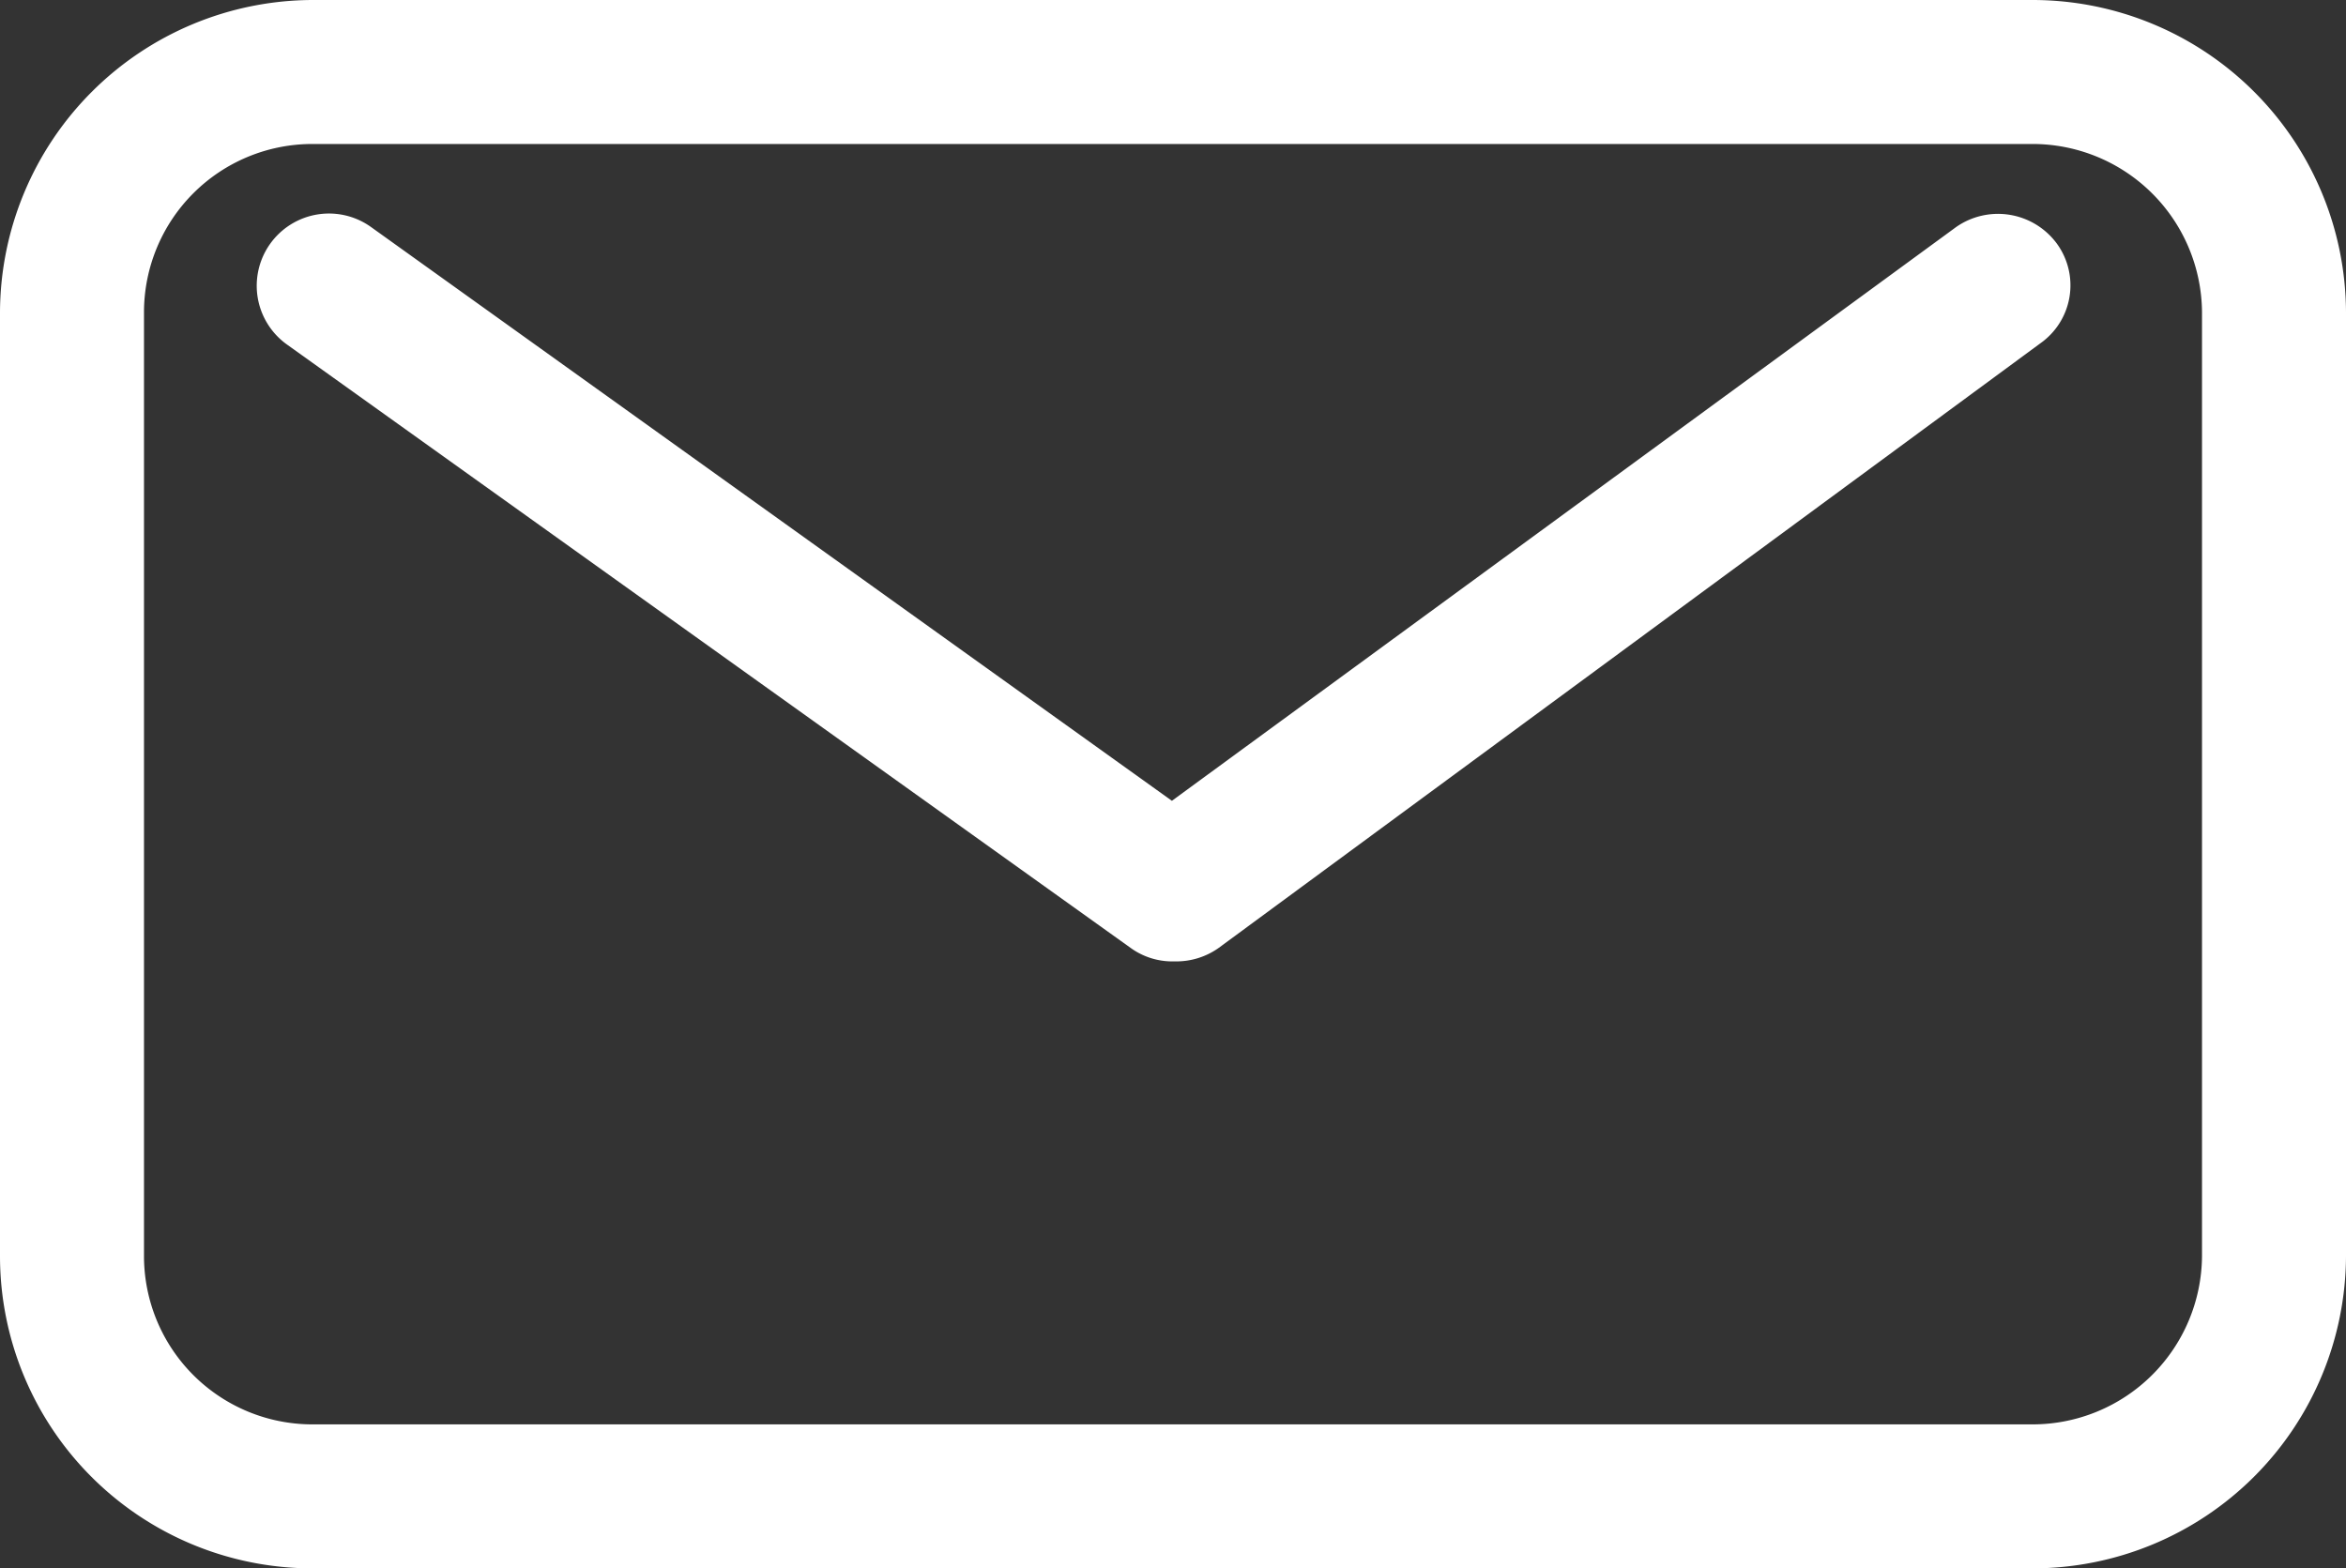
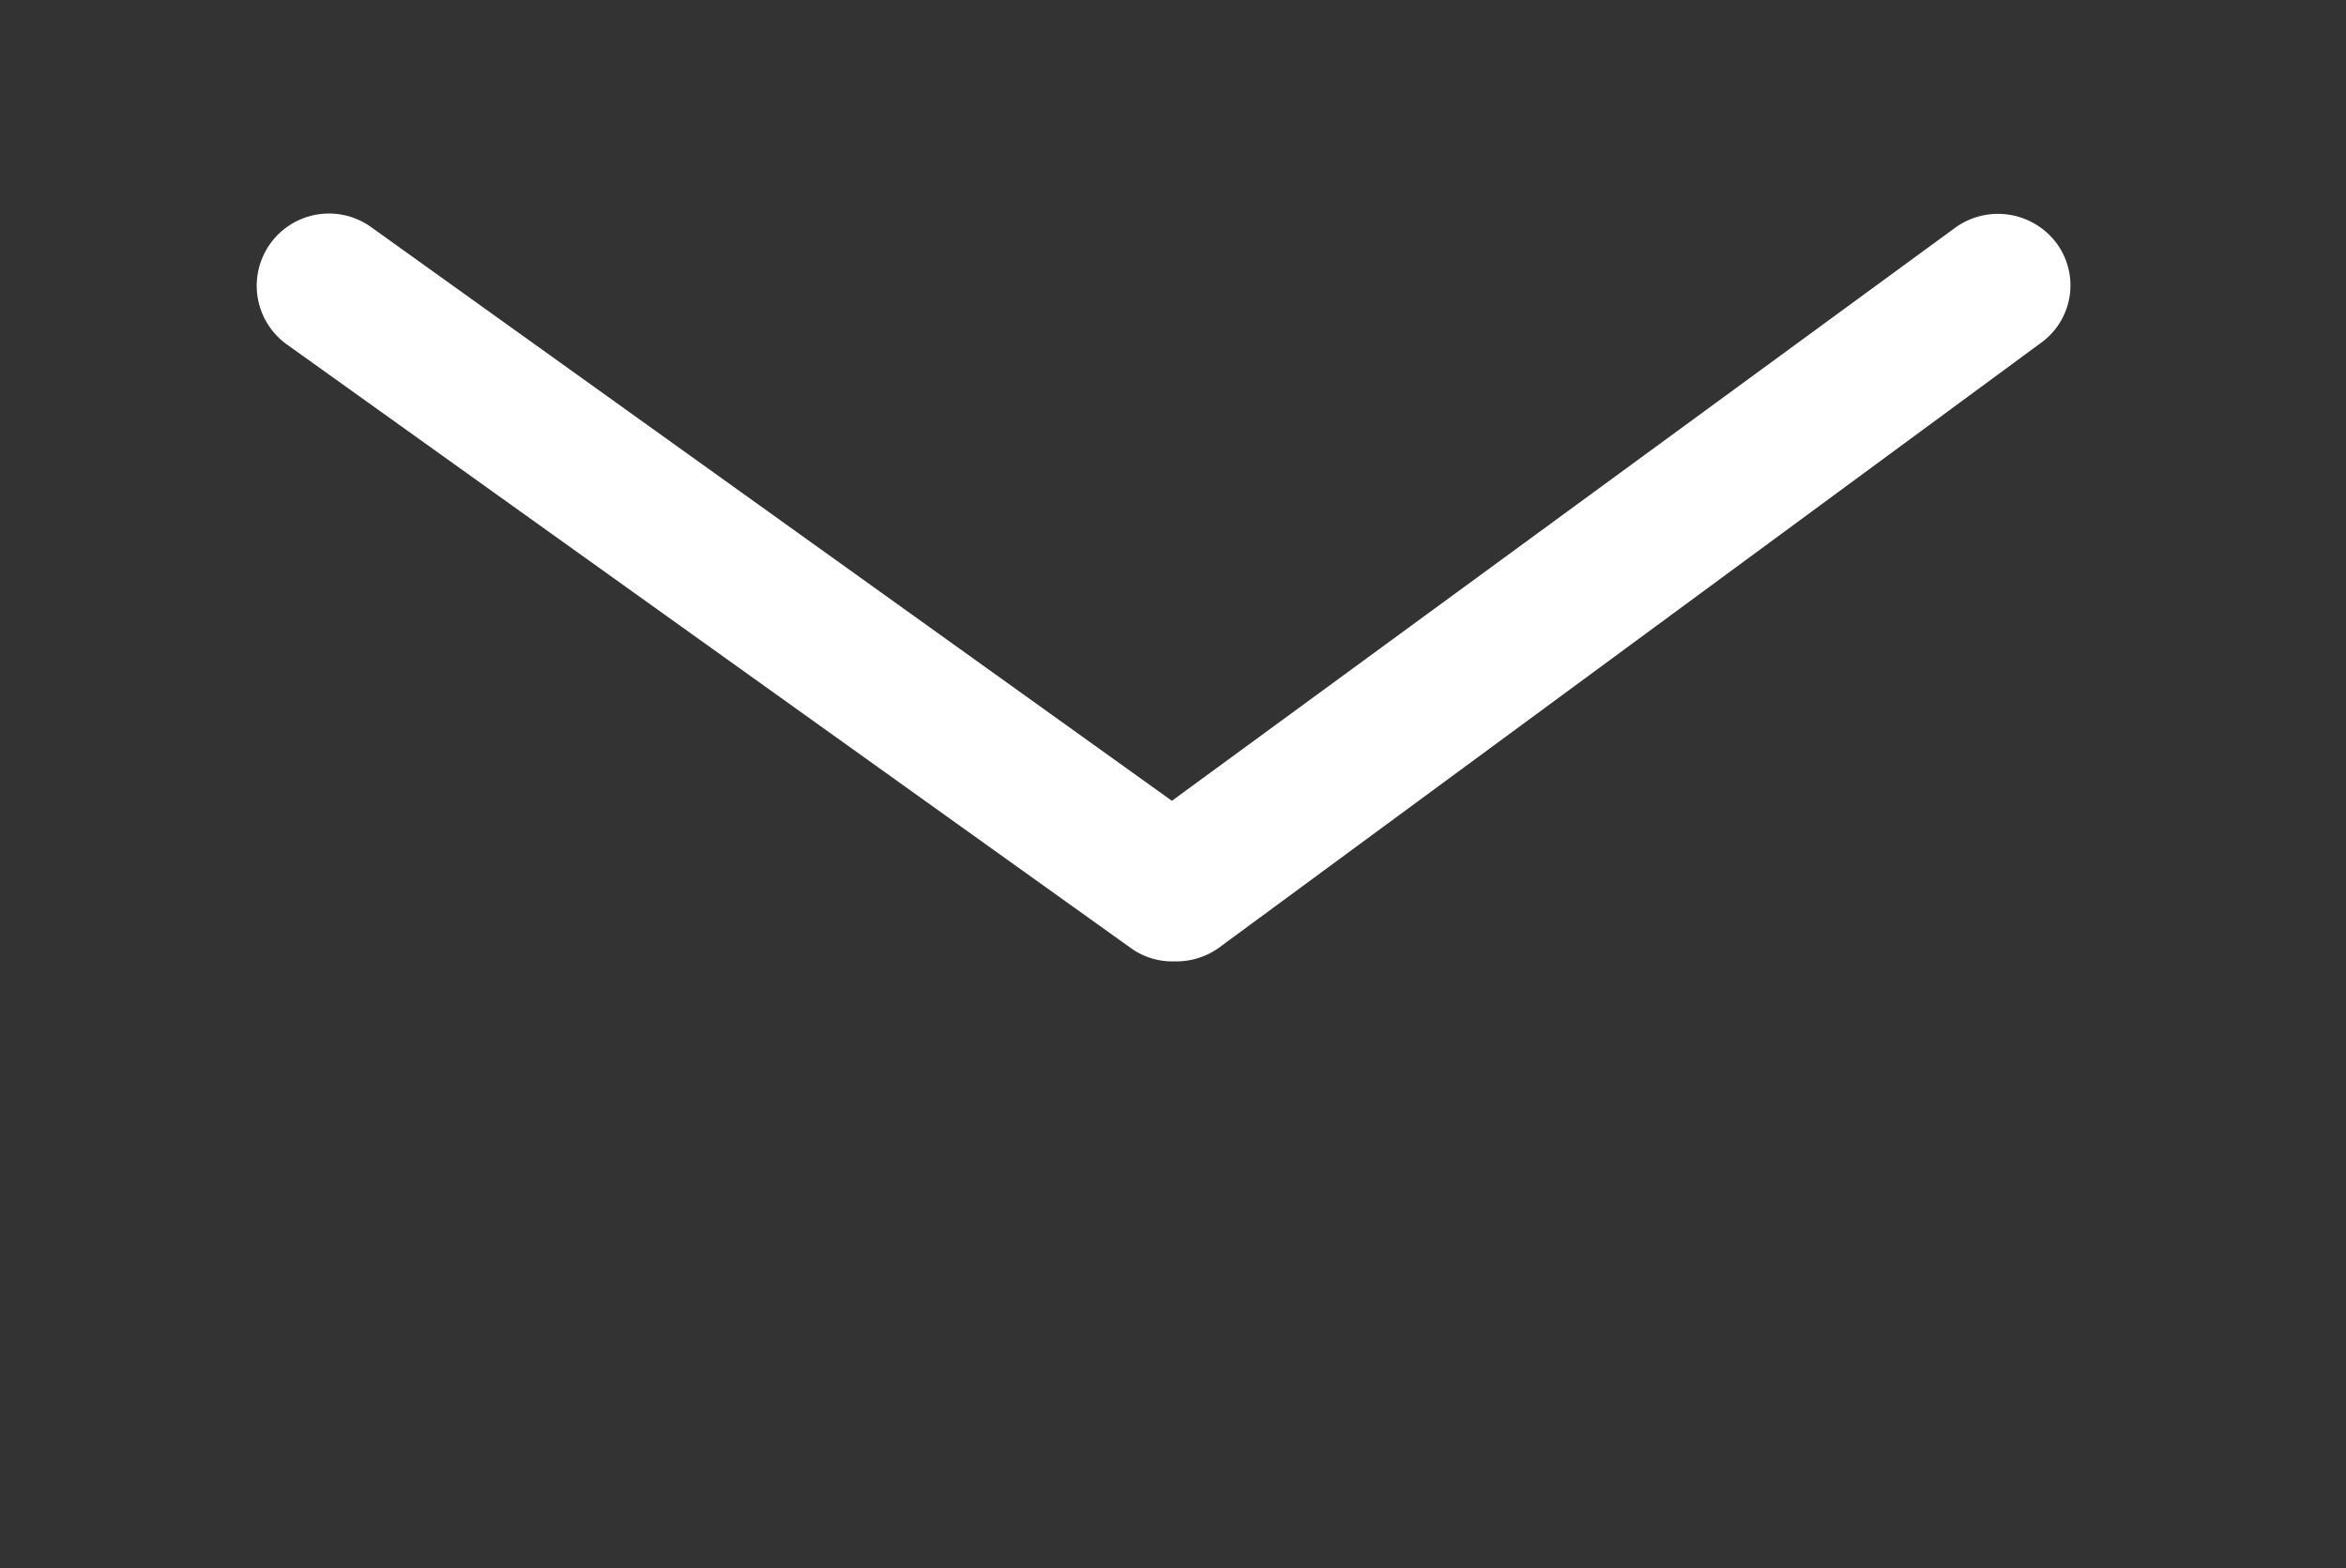
<svg xmlns="http://www.w3.org/2000/svg" viewBox="0 0 21.18 14.16">
  <rect x="0" y="0" width="21.18" height="14.16" fill="#333333" stroke="none" />
  <defs>
    <style>.cls-1{fill:#fff;}</style>
  </defs>
  <title>mail</title>
  <g id="Layer_2" data-name="Layer 2">
    <g id="Layer_1-2" data-name="Layer 1">
-       <path class="cls-1" d="M18.35,14.16H2.82A2.82,2.82,0,0,1,0,11.34V2.82A2.83,2.83,0,0,1,2.82,0H18.35a2.83,2.83,0,0,1,2.83,2.82v8.52a2.83,2.83,0,0,1-2.83,2.82M2.82,1.3A1.52,1.52,0,0,0,1.3,2.82v8.52a1.52,1.52,0,0,0,1.52,1.52H18.35a1.53,1.53,0,0,0,1.53-1.52V2.82A1.53,1.53,0,0,0,18.35,1.3Z" />
      <path class="cls-1" d="M10.59,8.68a.64.64,0,0,1-.38-.12L2.59,3.11a.65.65,0,0,1,.76-1.06l7.23,5.18,7.08-5.18a.66.66,0,0,1,.91.15.64.64,0,0,1-.15.9L11,8.56a.66.66,0,0,1-.38.12" />
    </g>
  </g>
</svg>